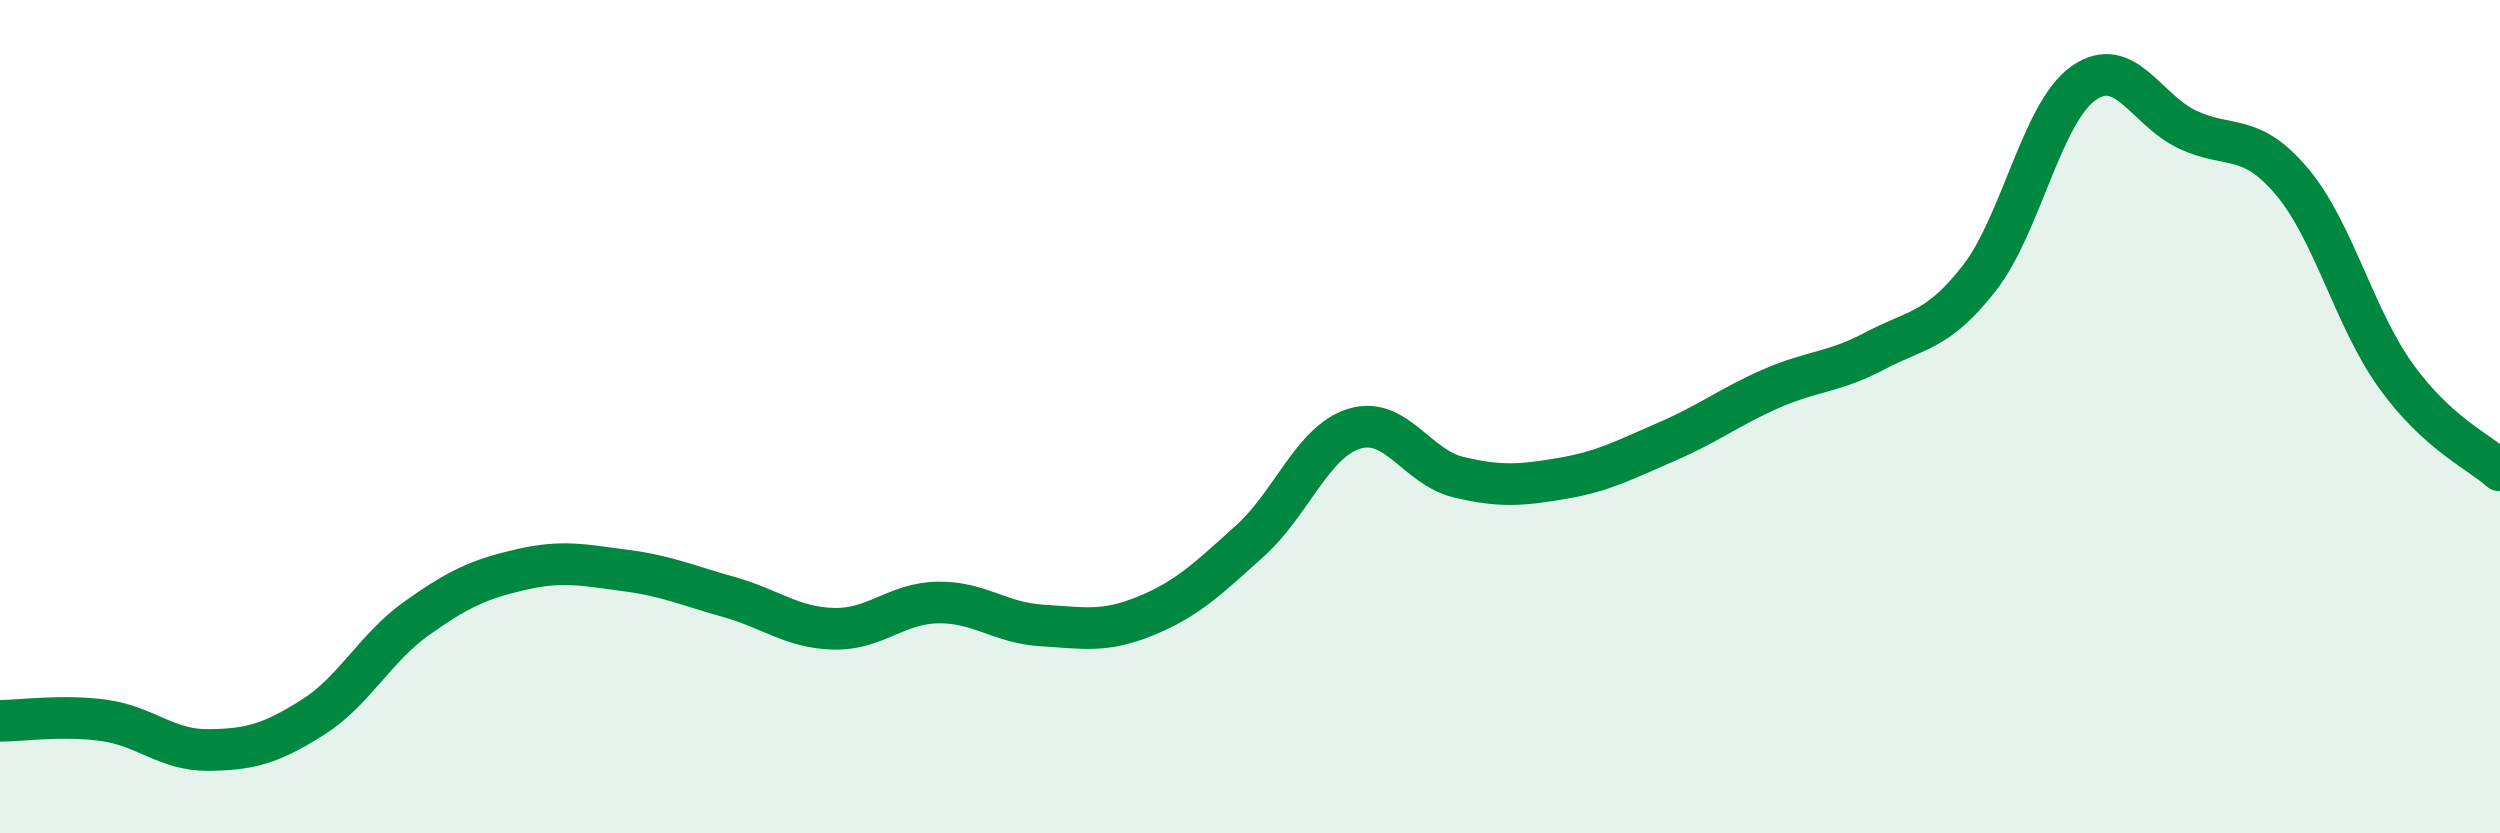
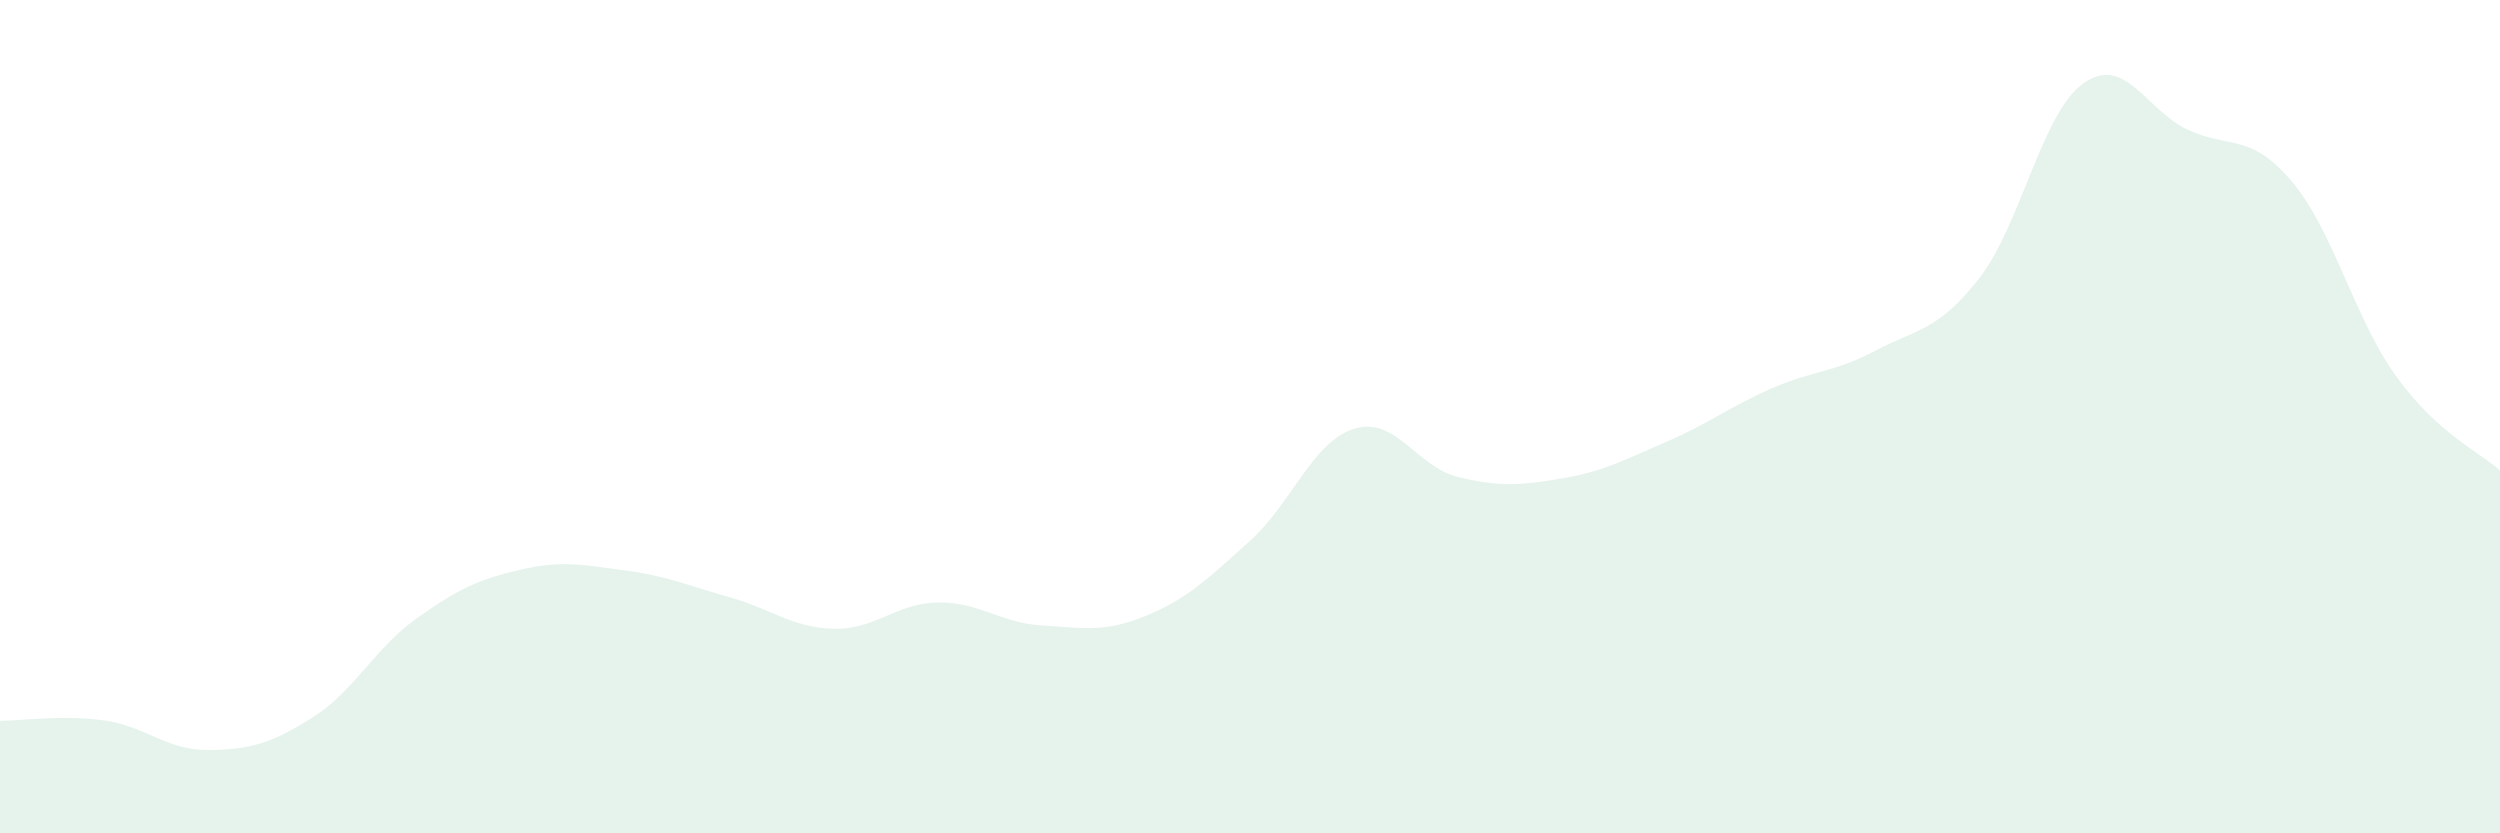
<svg xmlns="http://www.w3.org/2000/svg" width="60" height="20" viewBox="0 0 60 20">
  <path d="M 0,17.3 C 0.5,17.3 1.5,17.15 2.5,17.29 C 3.5,17.43 4,18.01 5,18 C 6,17.99 6.5,17.85 7.5,17.22 C 8.5,16.59 9,15.55 10,14.84 C 11,14.13 11.5,13.9 12.5,13.67 C 13.5,13.44 14,13.56 15,13.69 C 16,13.82 16.5,14.05 17.5,14.33 C 18.5,14.61 19,15.06 20,15.09 C 21,15.12 21.5,14.48 22.5,14.46 C 23.5,14.44 24,14.95 25,15.01 C 26,15.07 26.5,15.19 27.5,14.78 C 28.5,14.37 29,13.88 30,12.98 C 31,12.08 31.5,10.6 32.5,10.29 C 33.5,9.98 34,11.21 35,11.45 C 36,11.69 36.5,11.65 37.5,11.48 C 38.5,11.31 39,11.03 40,10.6 C 41,10.17 41.5,9.77 42.5,9.33 C 43.5,8.89 44,8.95 45,8.42 C 46,7.89 46.5,7.96 47.5,6.68 C 48.5,5.4 49,2.71 50,2 C 51,1.29 51.5,2.64 52.5,3.11 C 53.5,3.58 54,3.17 55,4.35 C 56,5.53 56.5,7.63 57.5,9.02 C 58.5,10.41 59.5,10.84 60,11.29L60 20L0 20Z" fill="#008740" opacity="0.1" stroke-linecap="round" stroke-linejoin="round" />
-   <path d="M 0,17.3 C 0.5,17.3 1.5,17.15 2.5,17.29 C 3.5,17.43 4,18.01 5,18 C 6,17.99 6.5,17.85 7.5,17.22 C 8.5,16.59 9,15.55 10,14.84 C 11,14.13 11.5,13.9 12.5,13.67 C 13.5,13.44 14,13.56 15,13.69 C 16,13.82 16.5,14.05 17.5,14.33 C 18.5,14.61 19,15.06 20,15.09 C 21,15.12 21.5,14.48 22.5,14.46 C 23.5,14.44 24,14.95 25,15.01 C 26,15.07 26.5,15.19 27.5,14.78 C 28.5,14.37 29,13.88 30,12.98 C 31,12.08 31.5,10.6 32.5,10.29 C 33.5,9.98 34,11.21 35,11.45 C 36,11.69 36.5,11.65 37.5,11.48 C 38.5,11.31 39,11.03 40,10.6 C 41,10.17 41.5,9.77 42.5,9.33 C 43.5,8.89 44,8.95 45,8.42 C 46,7.89 46.5,7.96 47.5,6.68 C 48.5,5.4 49,2.71 50,2 C 51,1.29 51.5,2.64 52.5,3.11 C 53.5,3.58 54,3.17 55,4.35 C 56,5.53 56.5,7.63 57.5,9.02 C 58.5,10.41 59.5,10.84 60,11.29" stroke="#008740" stroke-width="1" fill="none" stroke-linecap="round" stroke-linejoin="round" />
</svg>